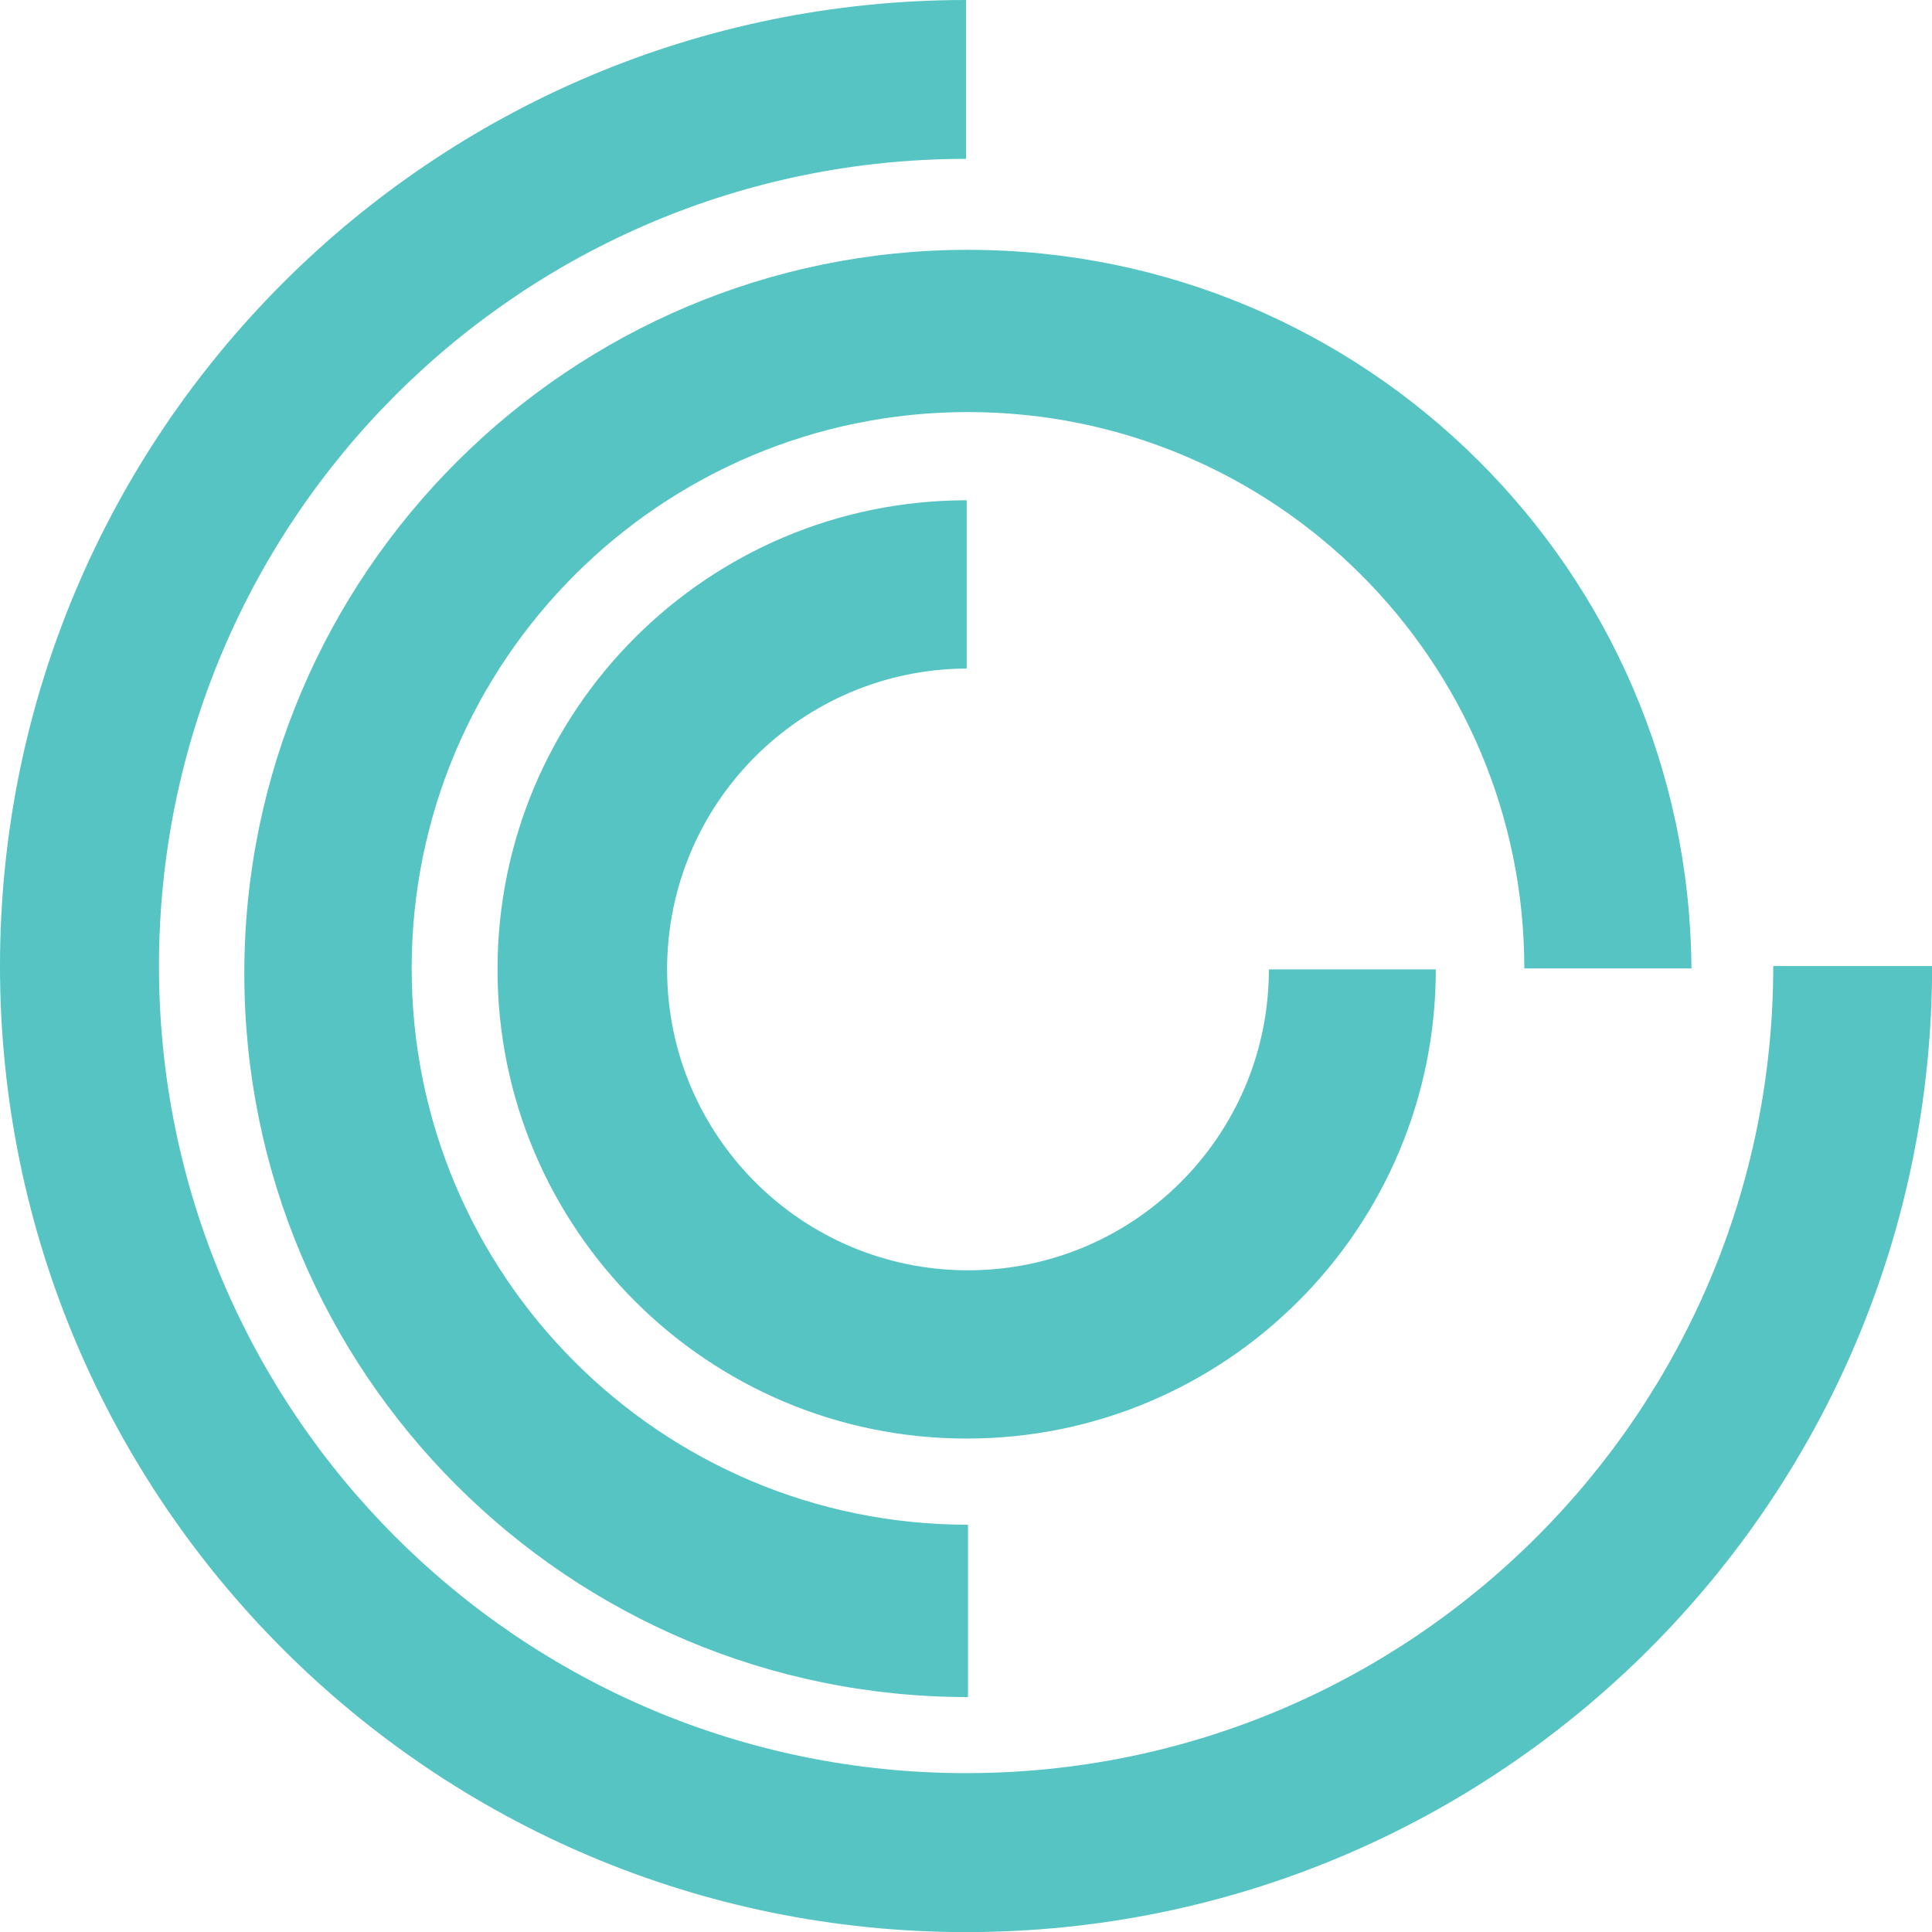
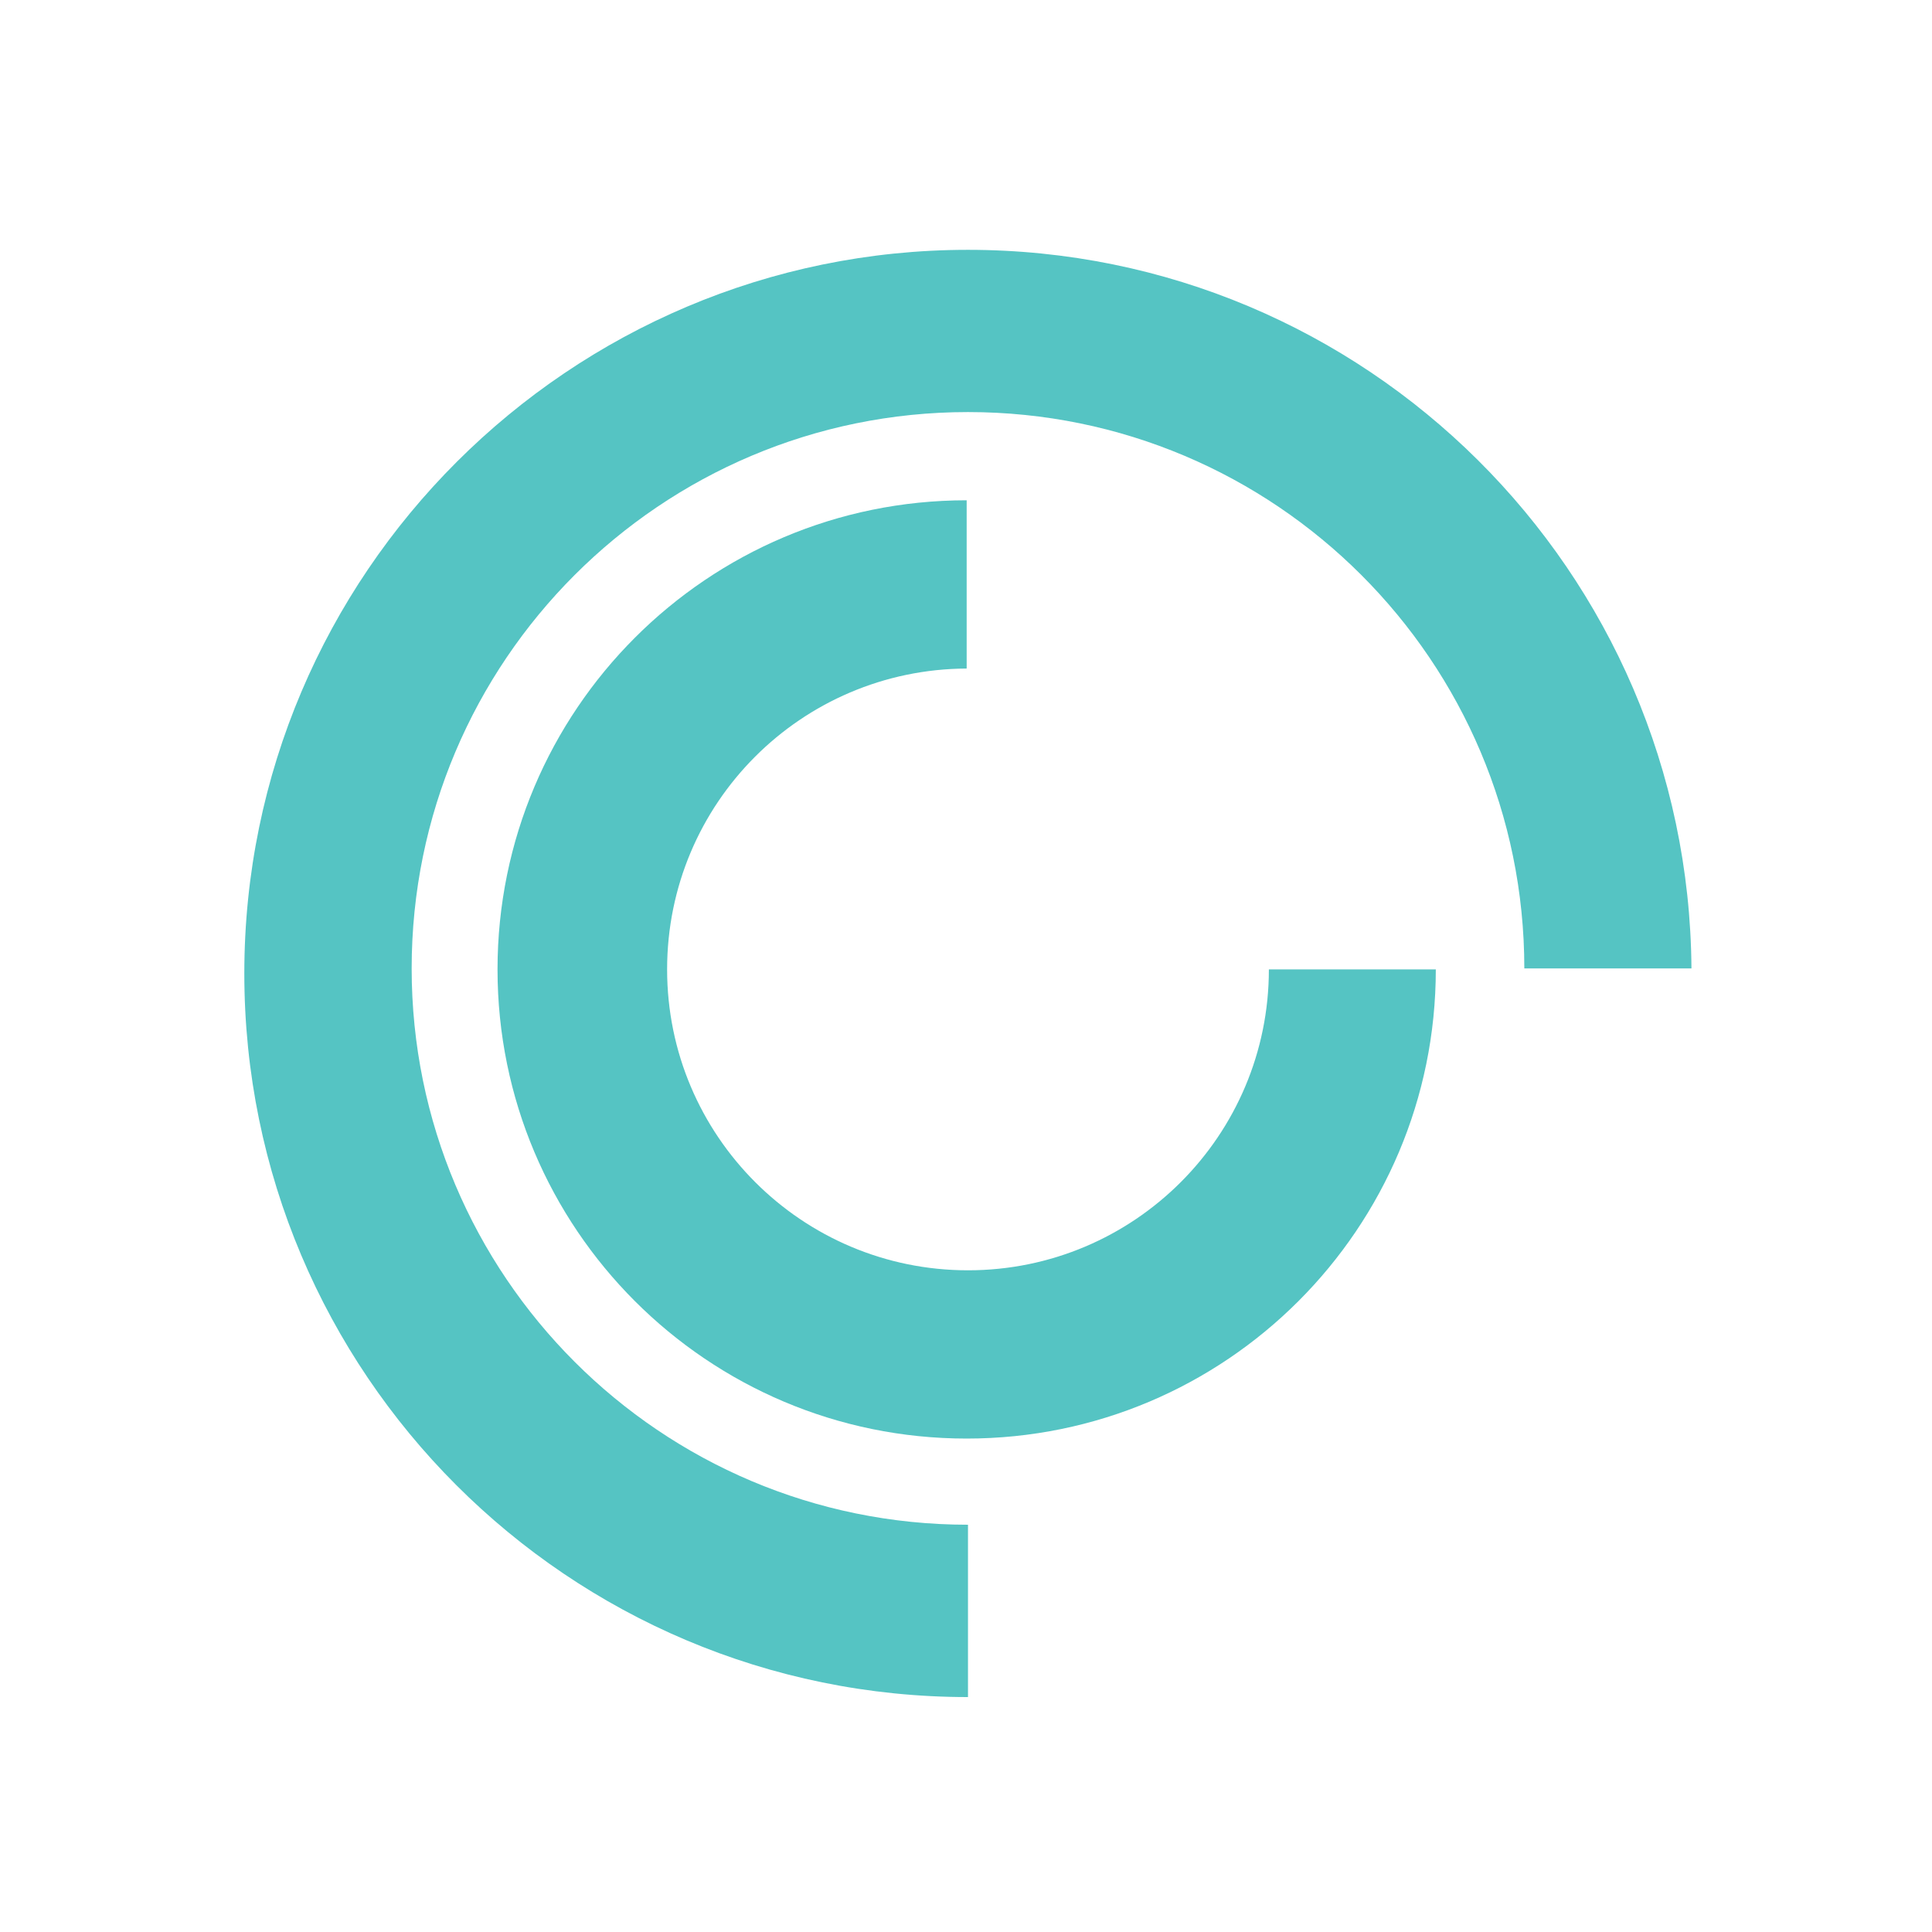
<svg xmlns="http://www.w3.org/2000/svg" id="Layer_2" data-name="Layer 2" viewBox="0 0 189.23 189.23">
  <defs>
    <style>
      .cls-1 {
        fill: #55c4c3;
      }
    </style>
  </defs>
  <g id="Layer_1-2" data-name="Layer 1">
    <g id="logo">
      <path class="cls-1" d="M94.81,149.34c-30.1,0-54.49-24.4-54.49-54.49s24.4-54.49,54.49-54.49,54.49,24.4,54.49,54.49h16.37c-.27-38.92-31.89-70.38-70.87-70.38S23.93,56.2,23.93,95.34s31.73,70.88,70.88,70.88v-16.88Z" />
      <path class="cls-1" d="M94.81,124.42c-16.28,0-29.47-13.2-29.47-29.47s13.13-29.4,29.34-29.47v-16.48c-25.38,0-45.95,20.57-45.95,45.95s20.57,45.95,45.95,45.95,45.95-20.57,45.95-45.95h-16.35c0,16.28-13.2,29.47-29.47,29.47Z" />
-       <path class="cls-1" d="M94.62,173.67c-43.66,0-79.05-35.39-79.05-79.05S50.95,15.56,94.62,15.56V0C42.36,0,0,42.36,0,94.62s42.36,94.62,94.62,94.62,94.62-42.36,94.62-94.62h-15.56c0,43.66-35.39,79.05-79.05,79.05Z" />
    </g>
  </g>
</svg>